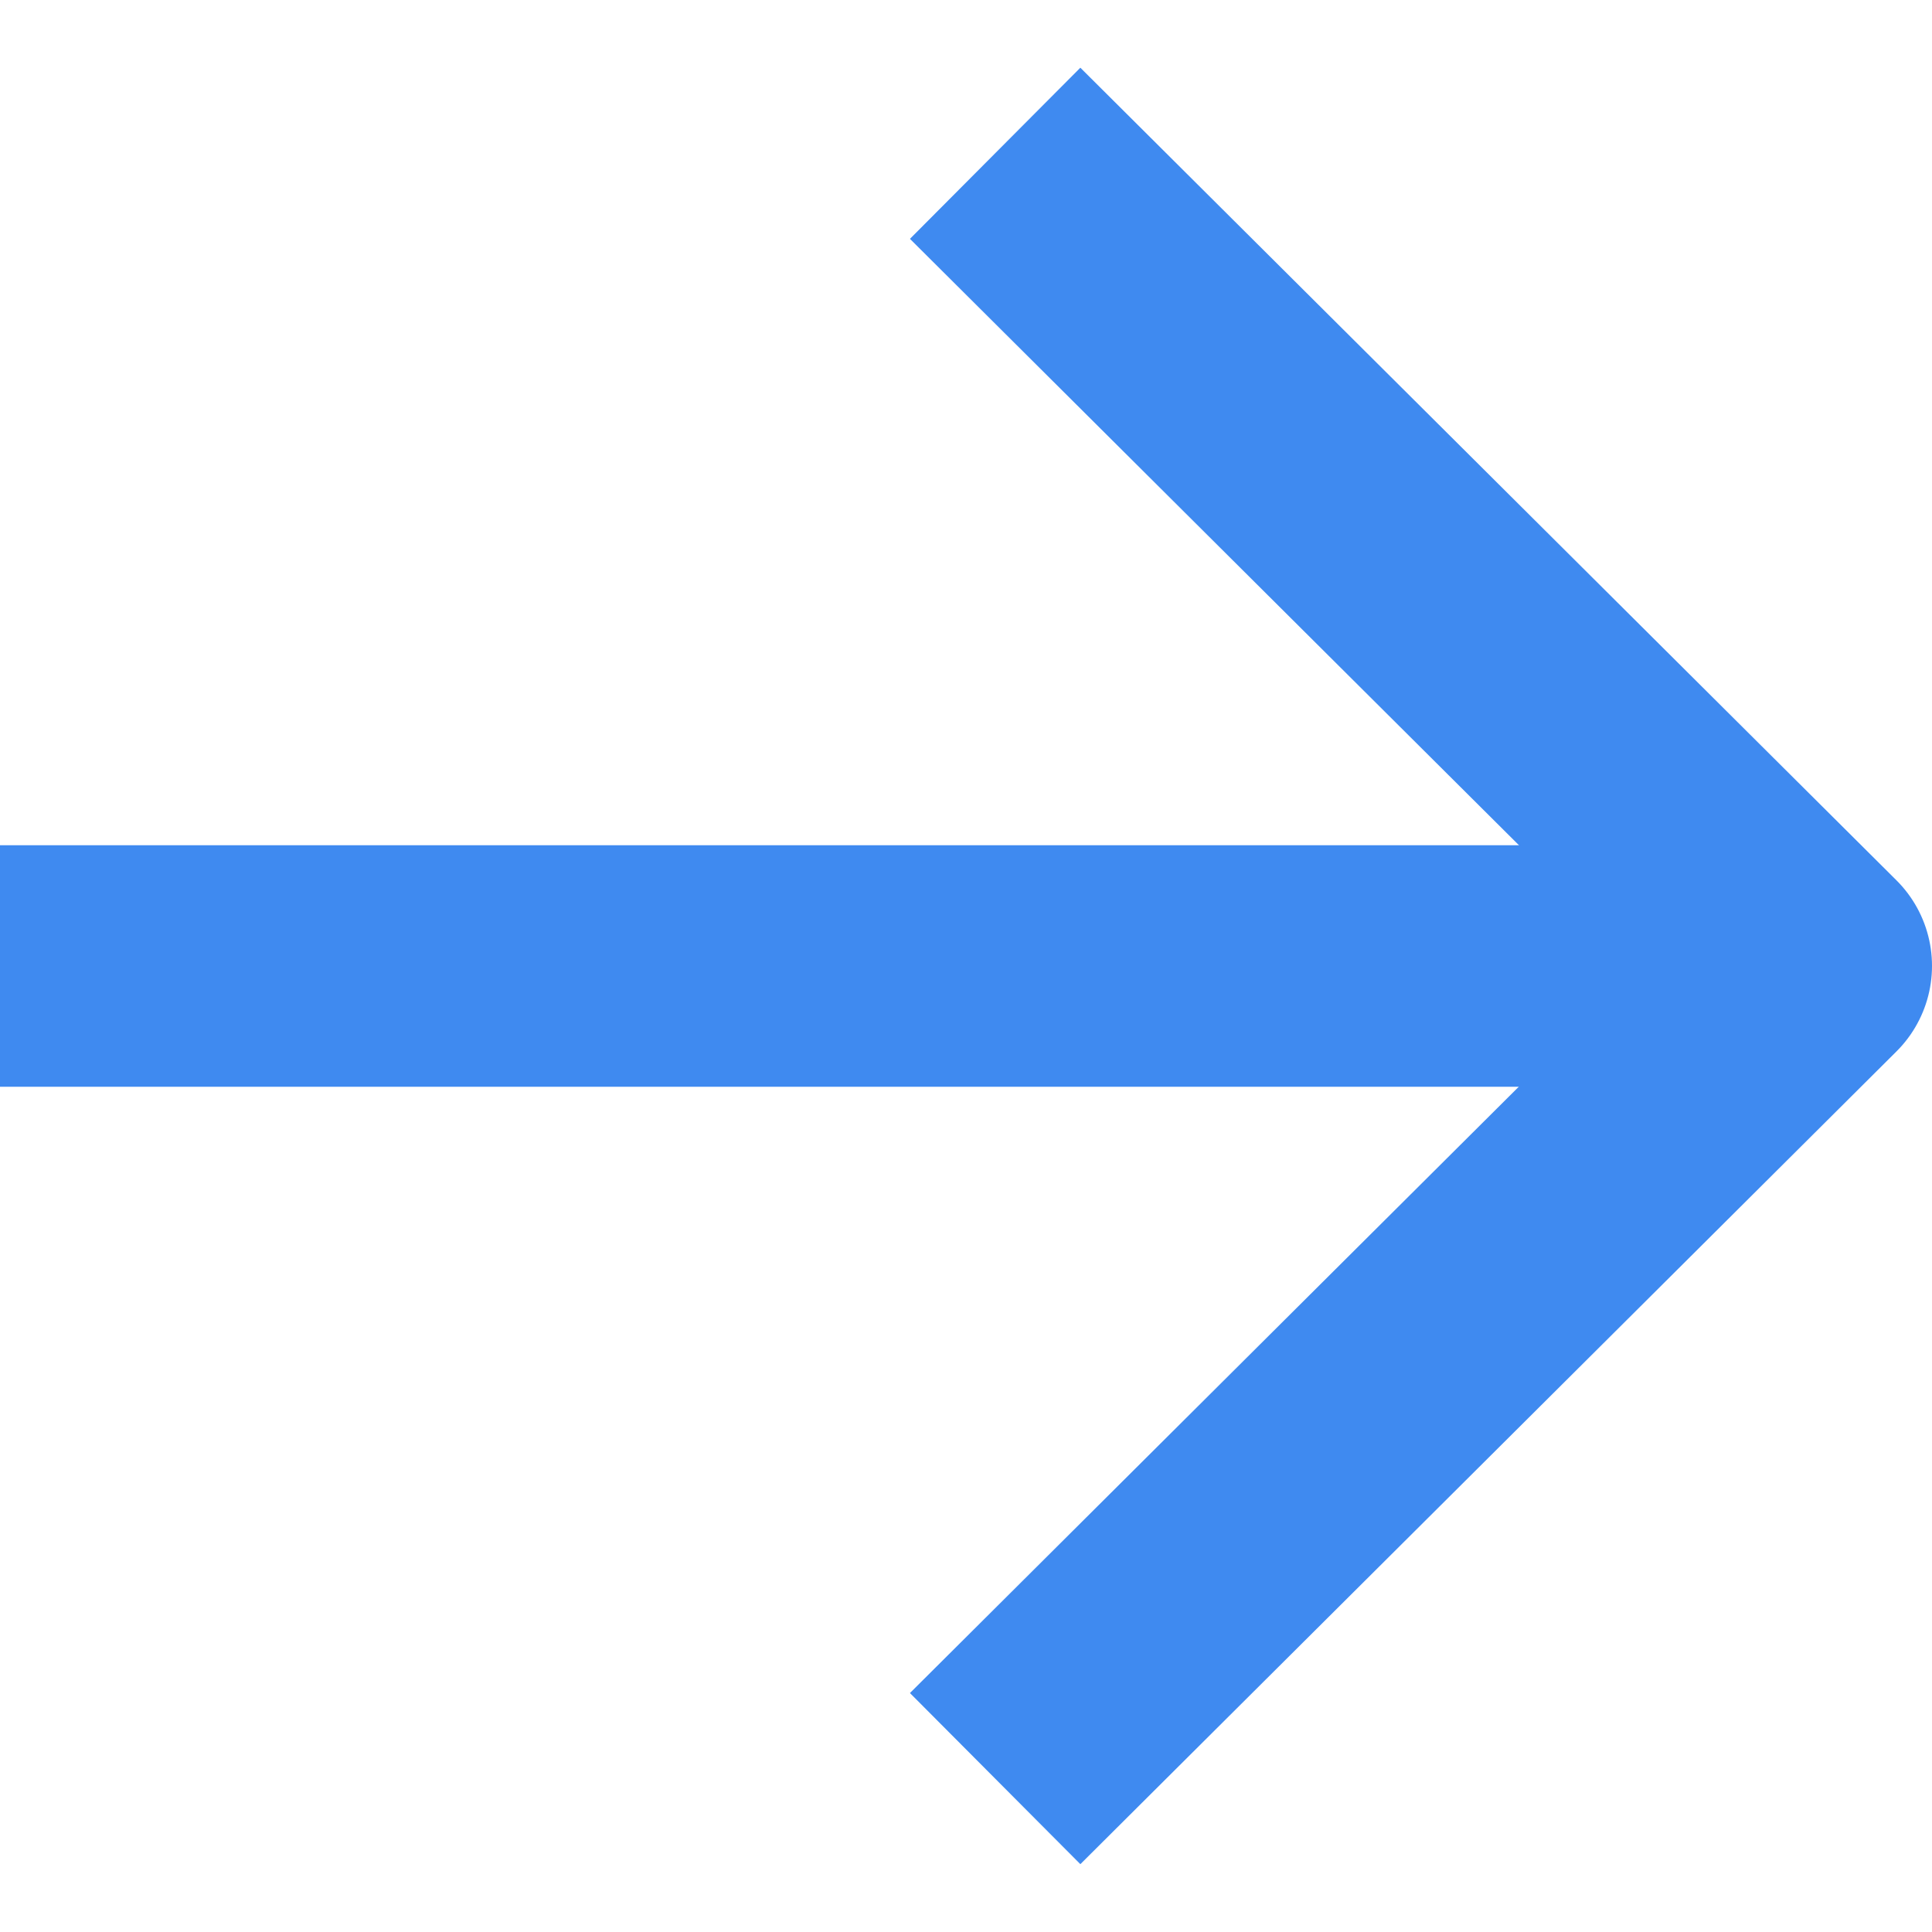
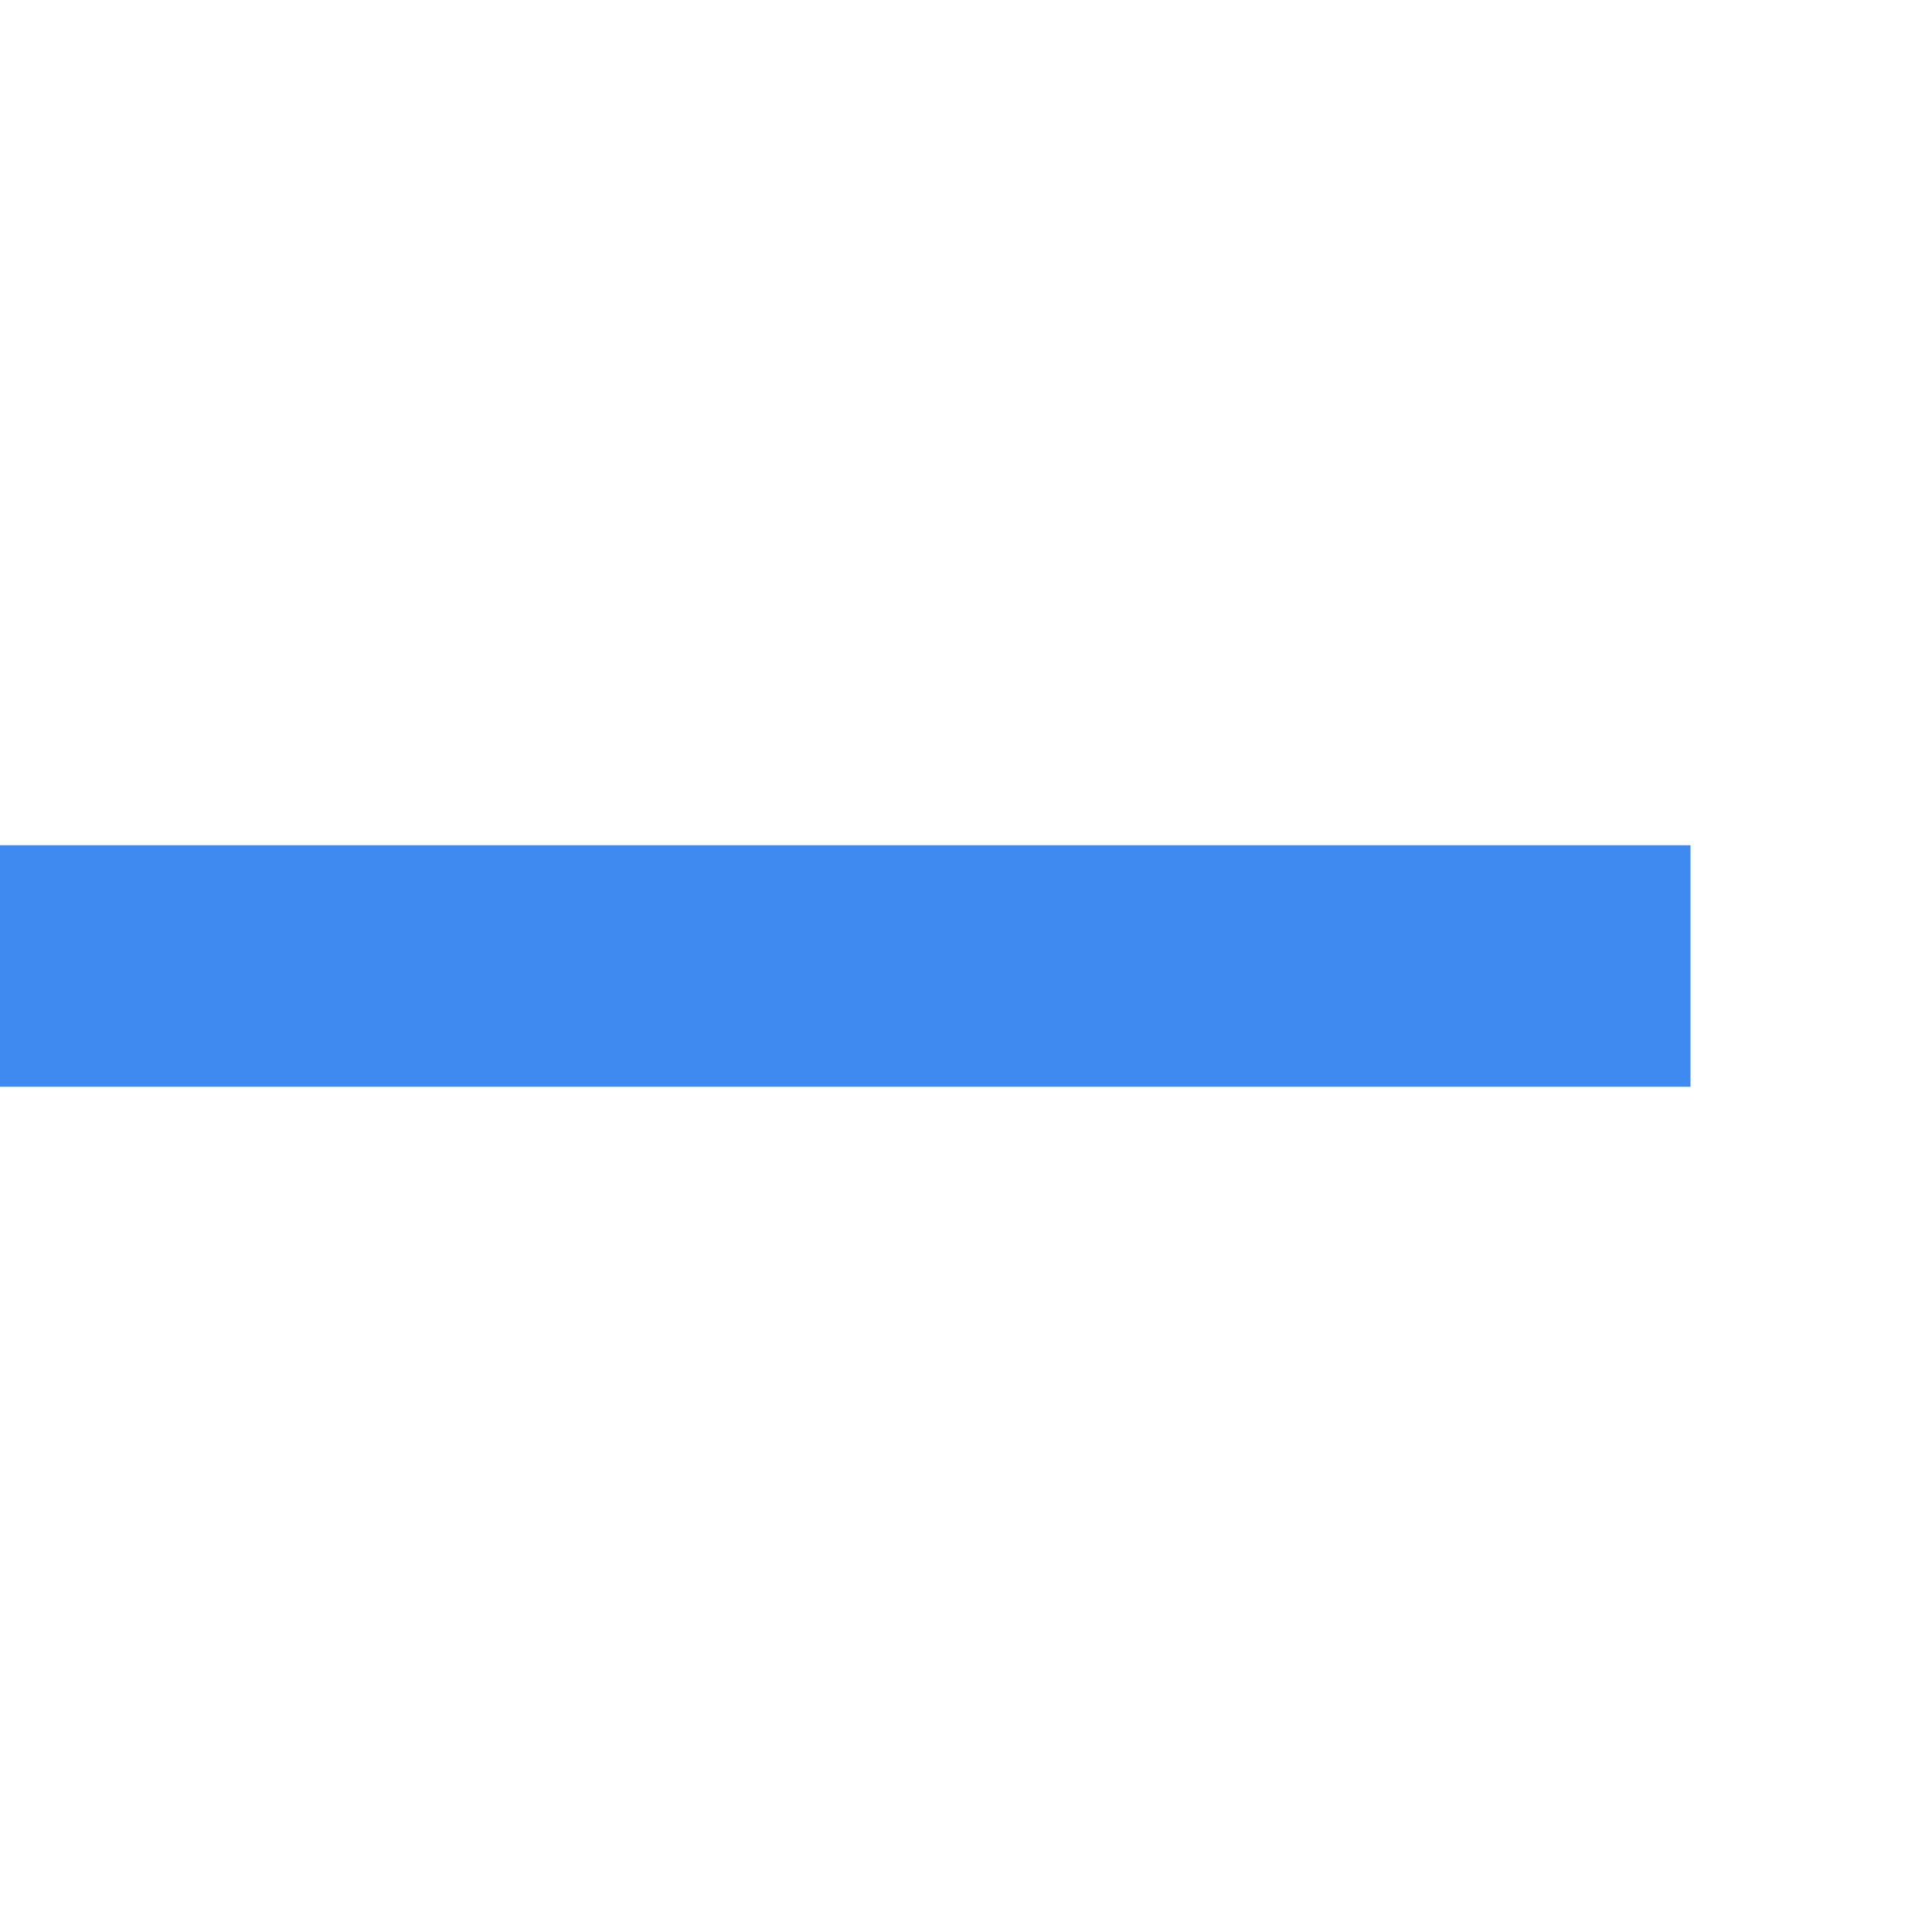
<svg xmlns="http://www.w3.org/2000/svg" width="16" height="16" viewBox="0 0 16 16" fill="none">
  <path d="M13 8L1 8" stroke="#3F8AF0" stroke-width="2" stroke-linecap="square" stroke-linejoin="round" />
-   <path d="M8.95 1.975L15 7.999L8.95 14.024" stroke="#3F8AF0" stroke-width="2" stroke-linecap="square" stroke-linejoin="round" />
</svg>